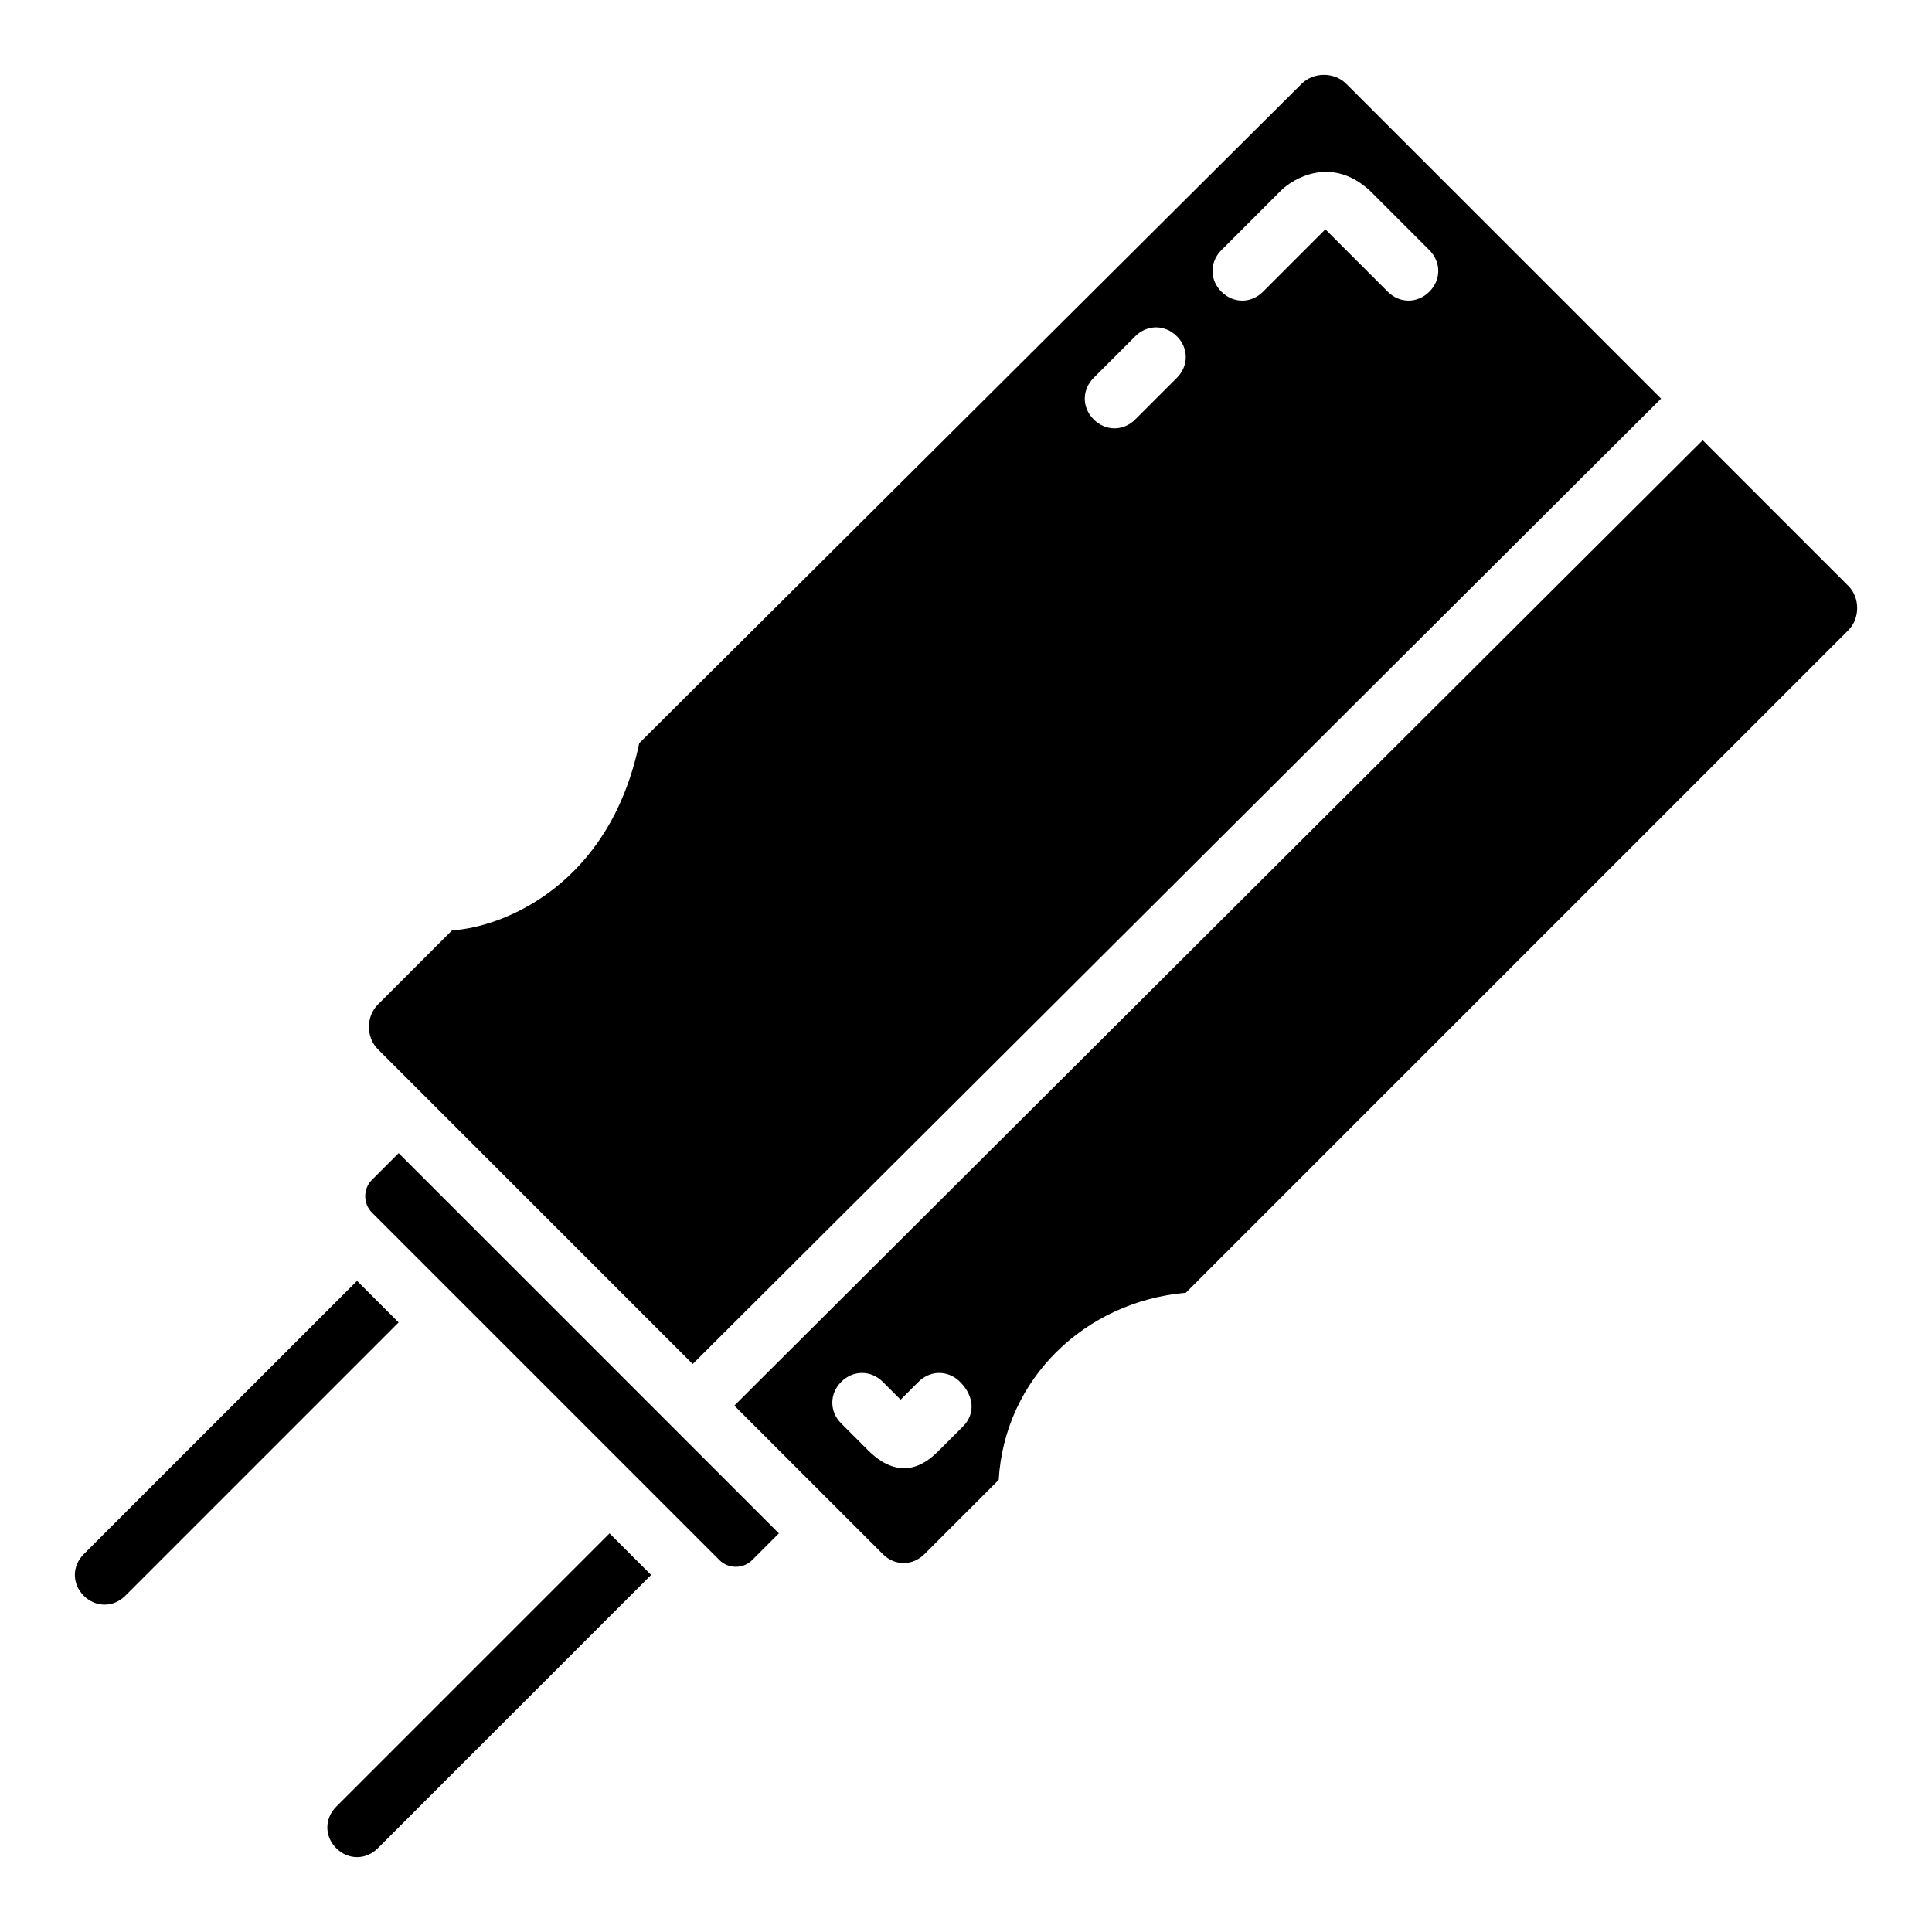
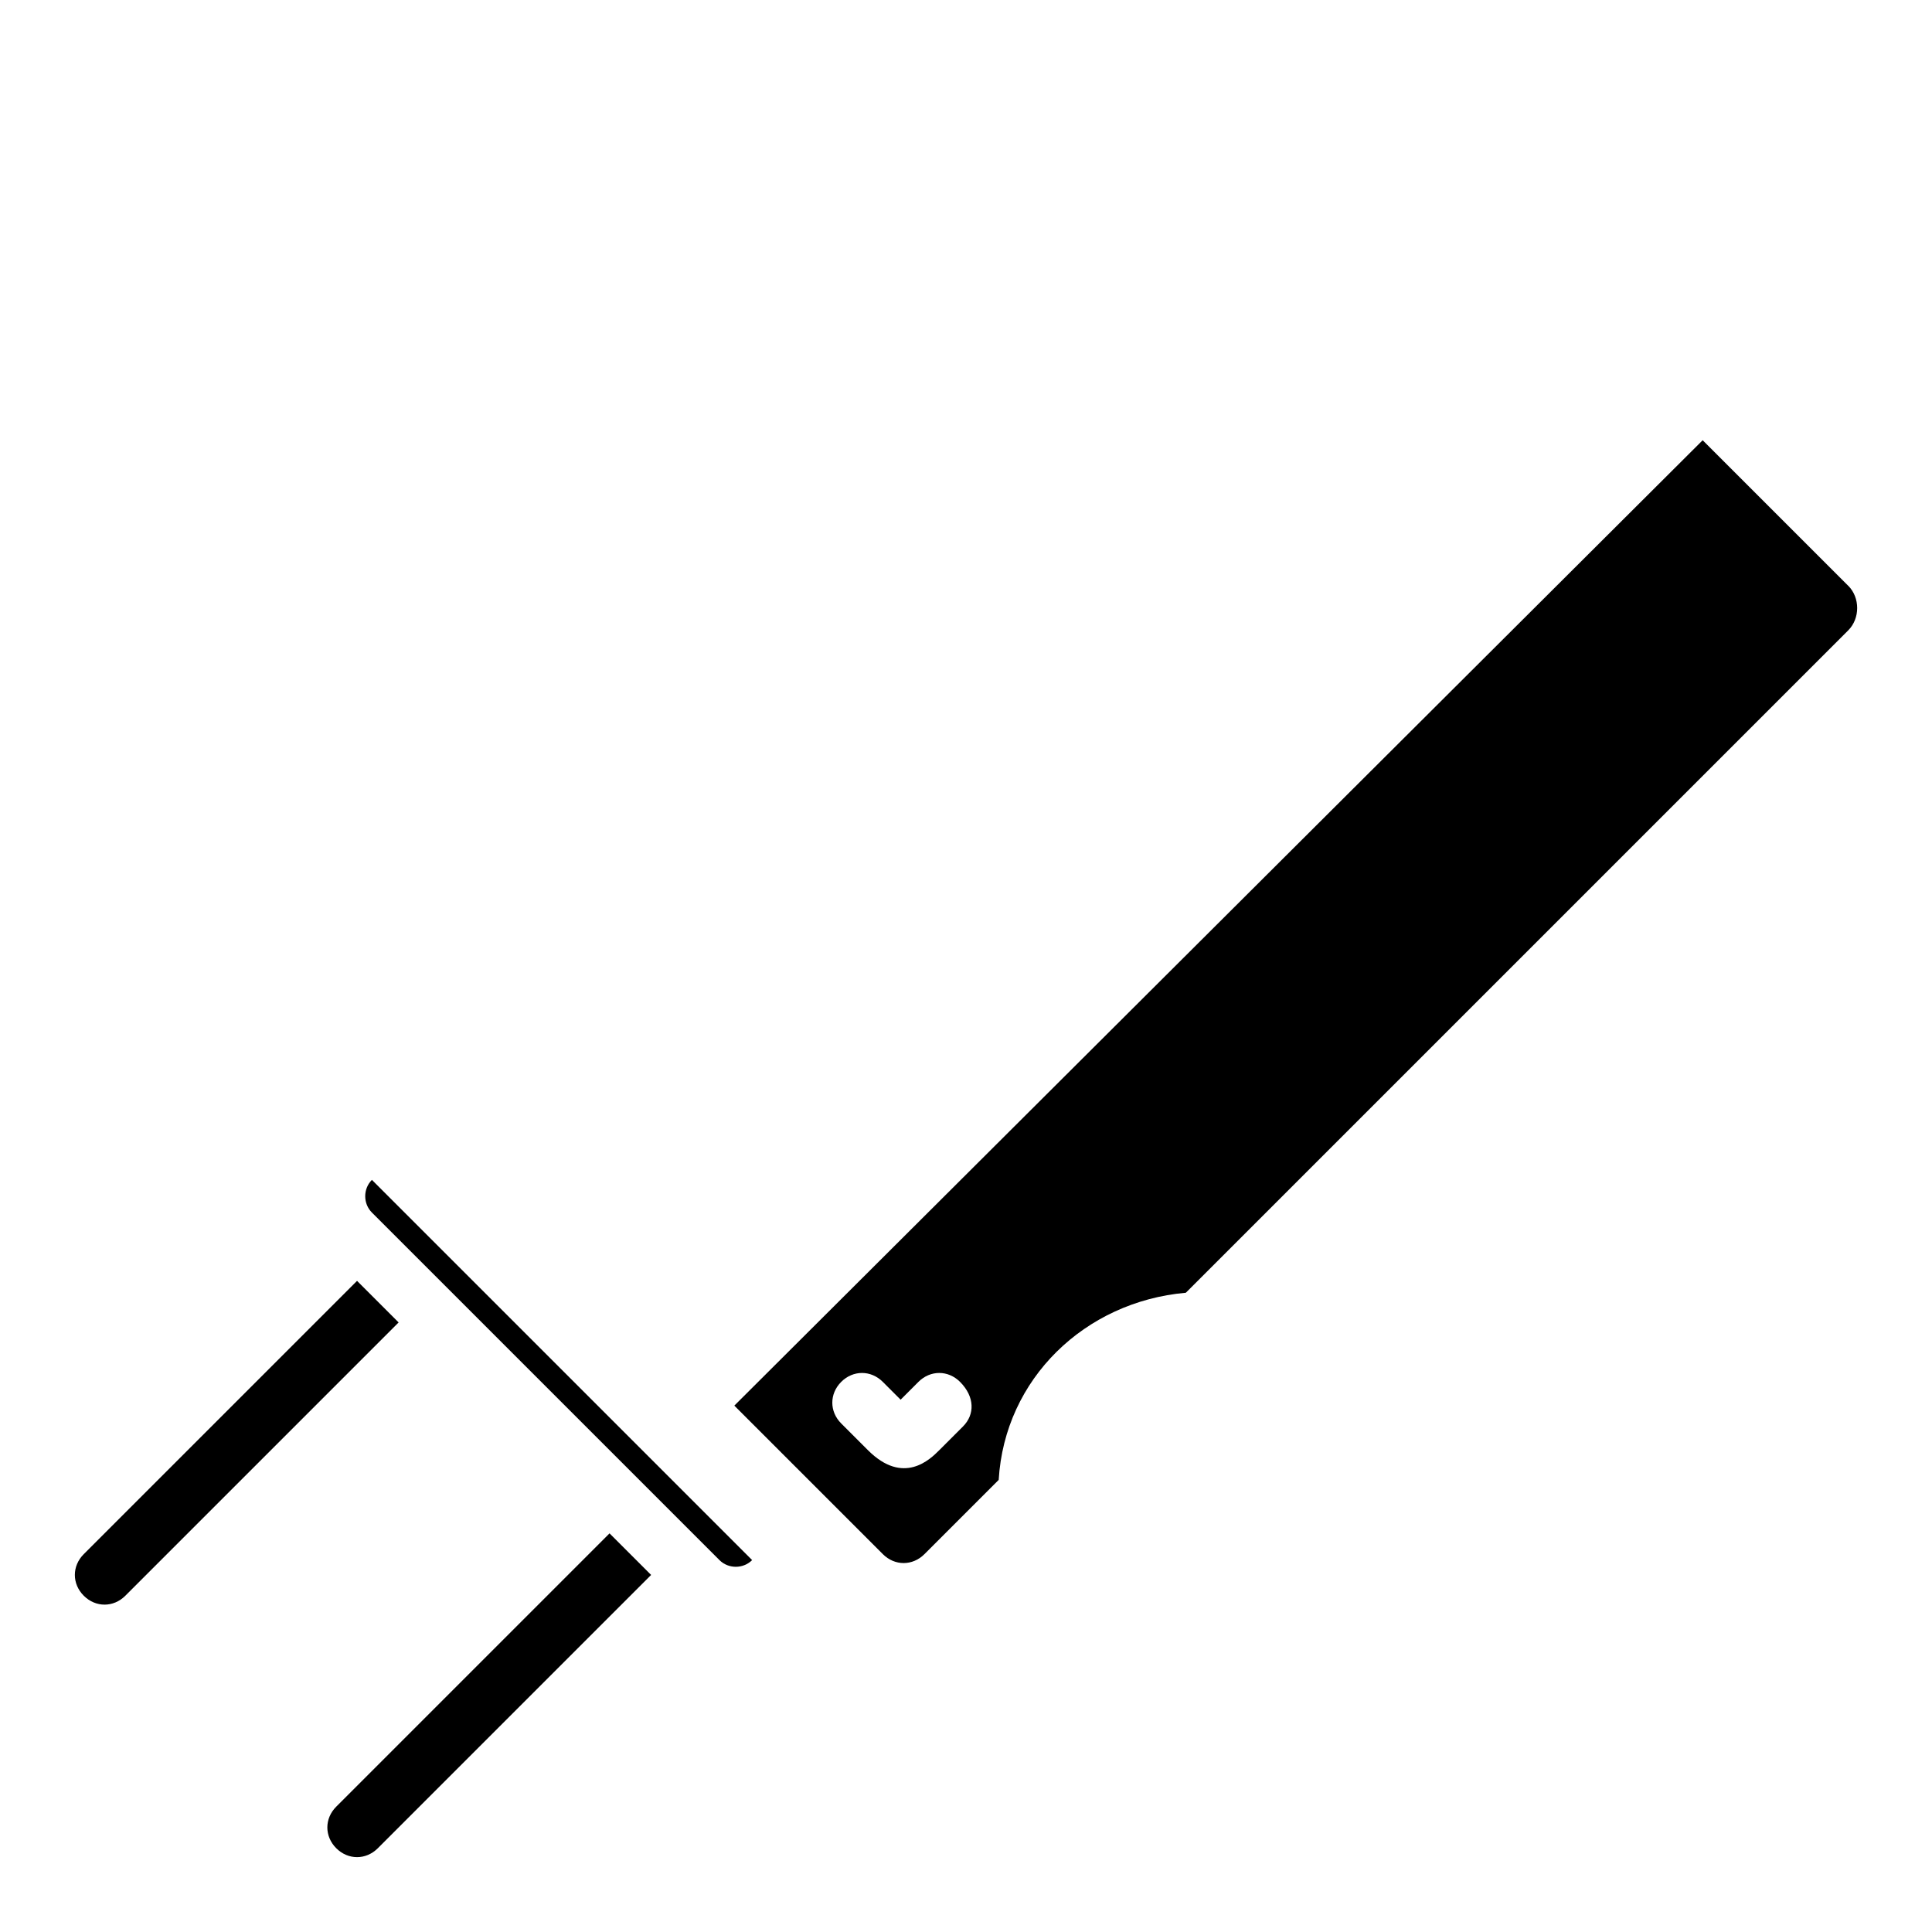
<svg xmlns="http://www.w3.org/2000/svg" fill="#000000" width="800px" height="800px" version="1.1" viewBox="144 144 512 512">
  <g>
    <path d="m633.8 299.24-38.574-38.574-256.62 255.84 39.359 39.359c3.148 3.148 7.871 3.148 11.02 0l19.68-19.68c1.574-26.766 22.828-47.23 49.594-49.594l175.55-175.55c3.148-3.148 3.148-8.656 0-11.805zm-234.59 222.78-6.297 6.297c-2.363 2.363-9.445 9.445-18.895 0l-7.086-7.086c-3.148-3.148-3.148-7.871 0-11.02 3.148-3.148 7.871-3.148 11.02 0l4.723 4.723 4.723-4.723c3.148-3.148 7.871-3.148 11.02 0 3.941 3.938 3.941 8.66 0.793 11.809z" />
-     <path d="m327.57 505.48 256.63-255.84-83.441-83.445c-3.148-3.148-8.66-3.148-11.809 0l-175.55 174.76c-7.871 37.785-36.211 48.805-49.594 49.594l-19.68 19.68c-3.148 3.148-3.148 8.66 0 11.809zm140.12-295.2 15.742-15.742c3.148-3.148 13.383-9.445 23.617 0l15.742 15.742c3.148 3.148 3.148 7.871 0 11.02-3.148 3.148-7.871 3.148-11.02 0l-16.531-16.531-16.531 16.535c-3.148 3.148-7.871 3.148-11.02 0-3.148-3.148-3.148-7.875 0-11.023zm-33.852 33.852 11.02-11.02c3.148-3.148 7.871-3.148 11.02 0 3.148 3.148 3.148 7.871 0 11.02l-11.02 11.02c-3.148 3.148-7.871 3.148-11.02 0-3.148-3.148-3.148-7.871 0-11.02z" />
-     <path d="m242.56 456.68c-2.363 2.363-2.363 6.297 0 8.66l92.102 92.102c2.363 2.363 6.297 2.363 8.66 0l7.086-7.086-100.76-100.76z" />
+     <path d="m242.56 456.68c-2.363 2.363-2.363 6.297 0 8.66l92.102 92.102c2.363 2.363 6.297 2.363 8.66 0z" />
    <path d="m238.62 483.44-72.422 72.422c-3.148 3.148-3.148 7.871 0 11.02 3.148 3.148 7.871 3.148 11.02 0l72.422-72.422z" />
    <path d="m233.11 622.78c-3.148 3.148-3.148 7.871 0 11.02 3.148 3.148 7.871 3.148 11.02 0l72.422-72.422-11.02-11.02z" />
  </g>
</svg>